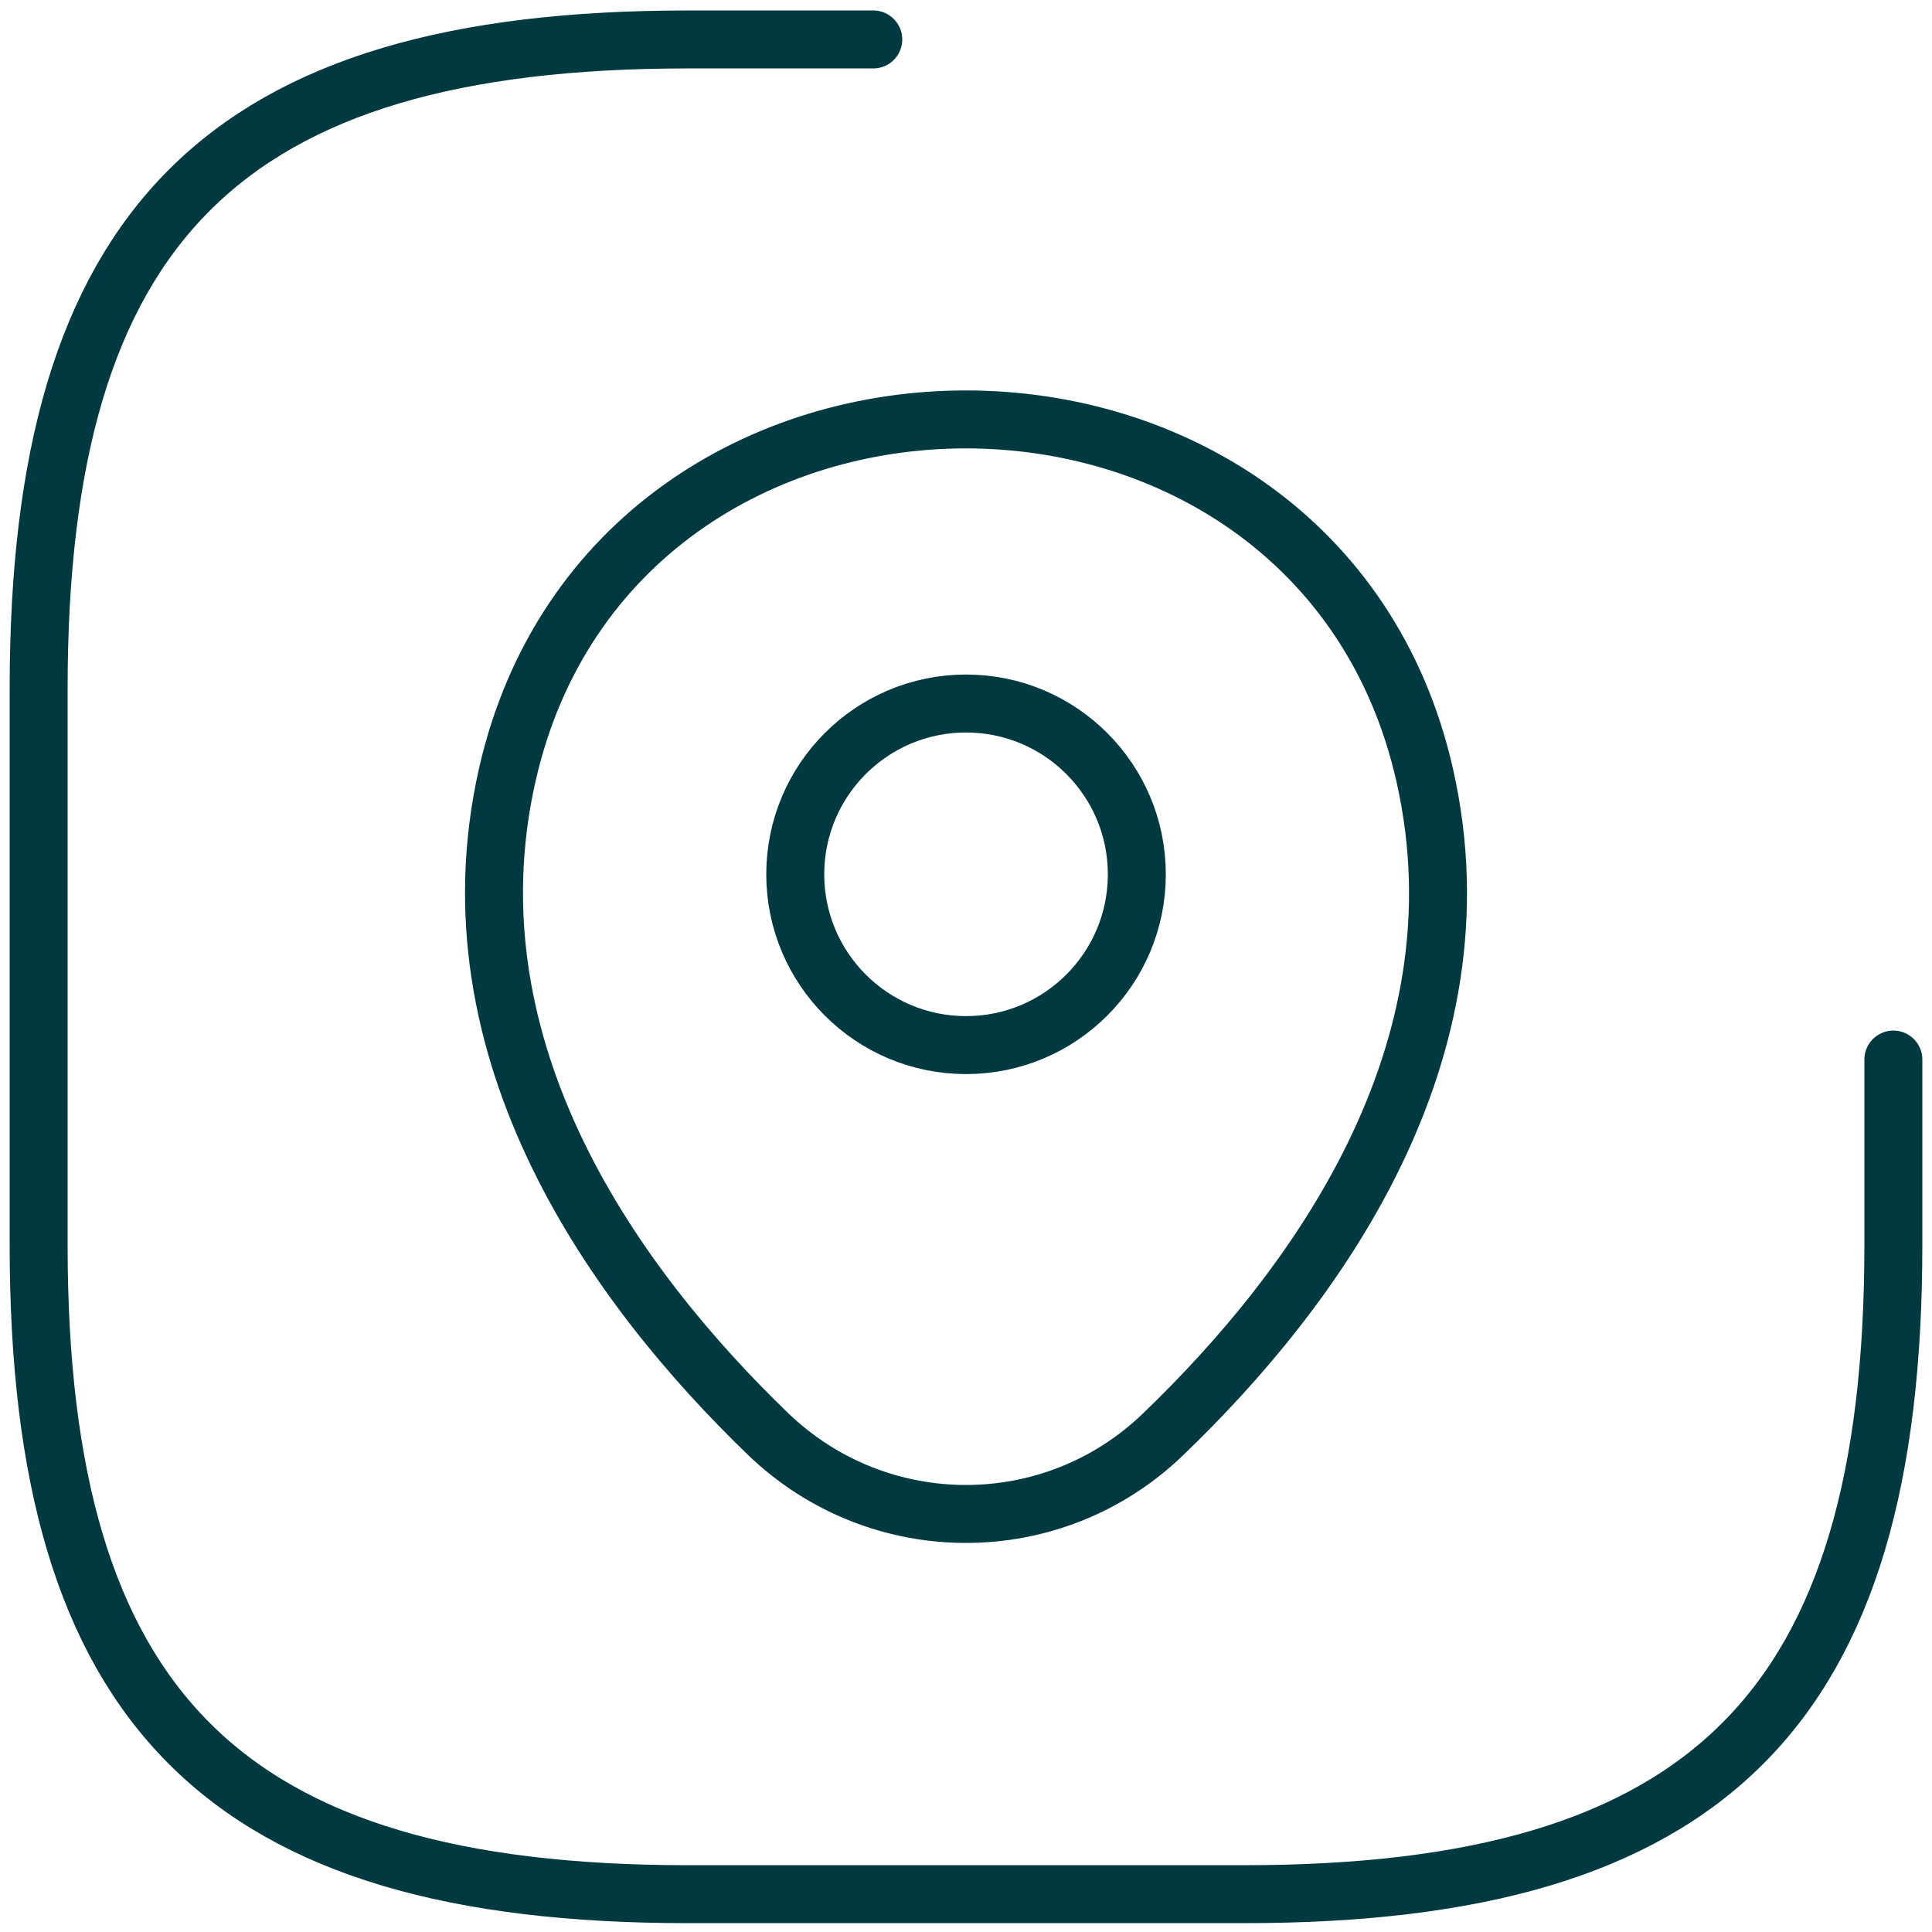
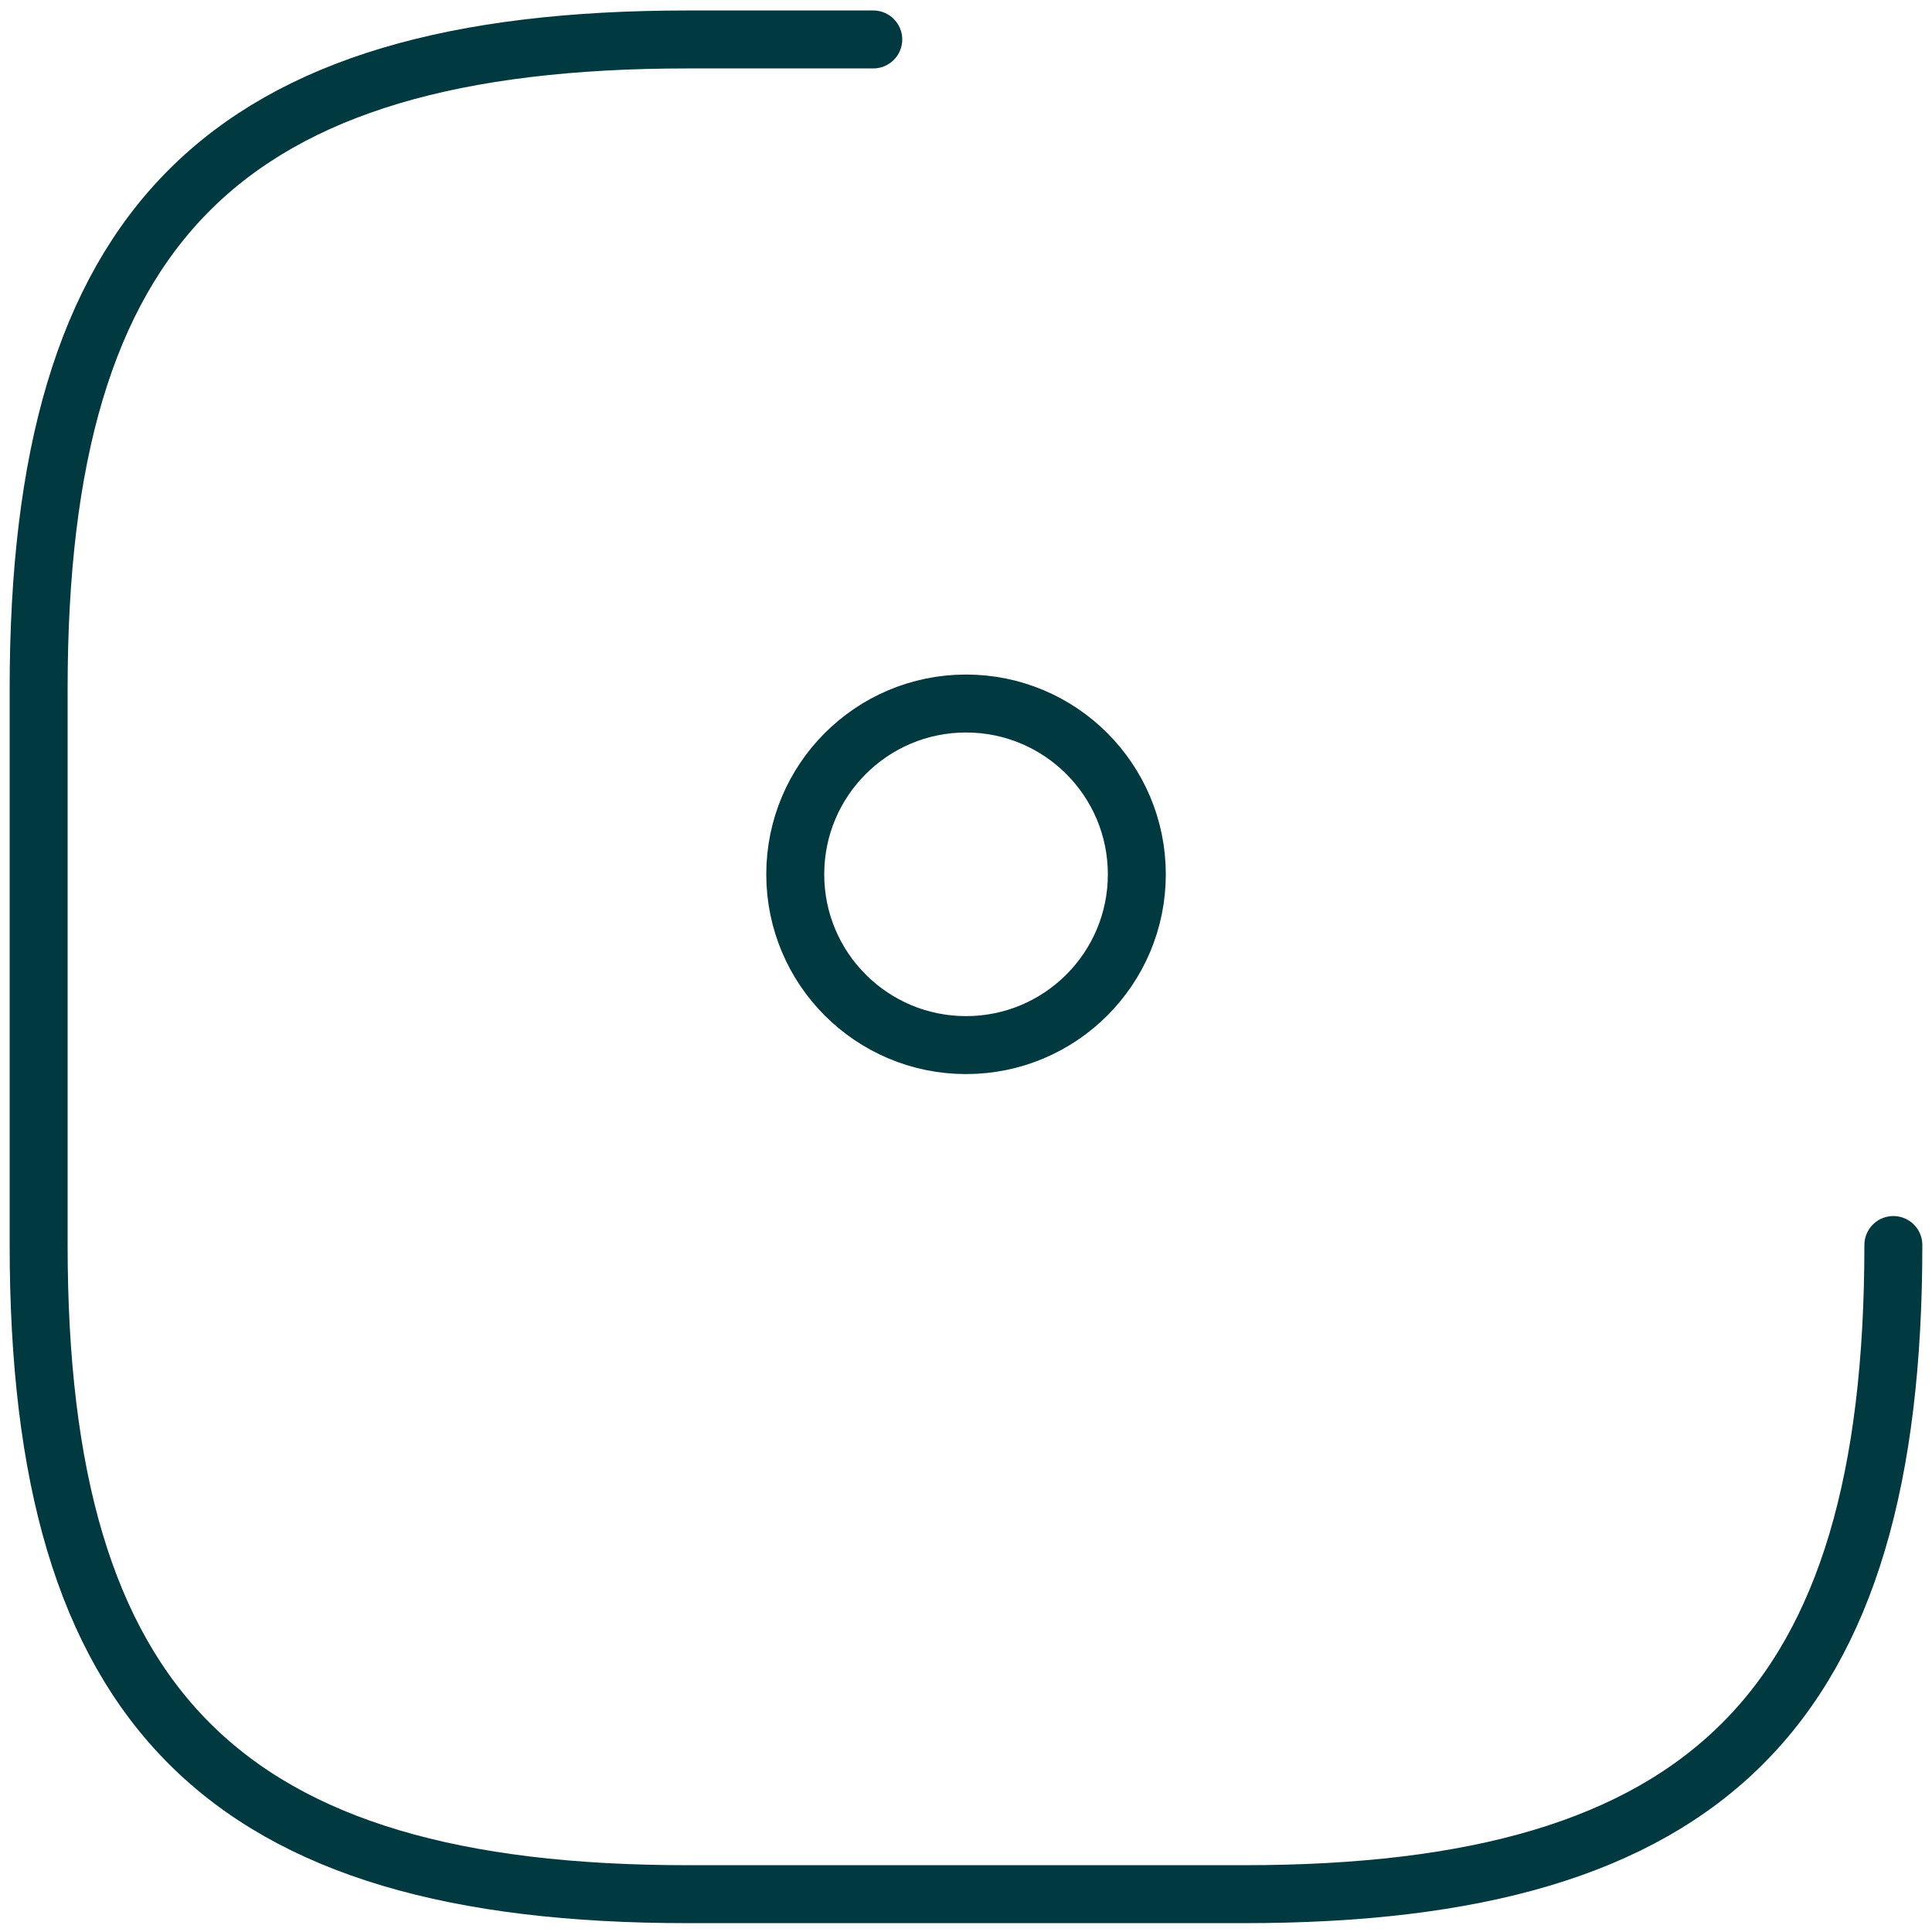
<svg xmlns="http://www.w3.org/2000/svg" width="50" height="50" viewBox="0 0 50 50" fill="none">
  <path d="M25.001 27.047C27.442 27.047 29.421 25.068 29.421 22.627C29.421 20.186 27.442 18.207 25.001 18.207C22.56 18.207 20.581 20.186 20.581 22.627C20.581 25.068 22.56 27.047 25.001 27.047Z" stroke="#003A40" stroke-width="1.5" />
-   <path d="M13.129 20.049C15.919 7.78 34.095 7.795 36.872 20.063C38.501 27.26 34.024 33.351 30.1 37.12C27.253 39.868 22.748 39.868 19.886 37.12C15.976 33.351 11.499 27.245 13.129 20.049Z" stroke="#003A40" stroke-width="1.5" />
-   <path d="M22.6 1.021H17.8C5.8 1.021 1 5.821 1 17.821V32.221C1 44.221 5.8 49.021 17.8 49.021H32.2C44.2 49.021 49 44.221 49 32.221V27.421" stroke="#003A40" stroke-width="1.5" stroke-linecap="round" stroke-linejoin="round" />
+   <path d="M22.6 1.021H17.8C5.8 1.021 1 5.821 1 17.821V32.221C1 44.221 5.8 49.021 17.8 49.021H32.2C44.2 49.021 49 44.221 49 32.221" stroke="#003A40" stroke-width="1.5" stroke-linecap="round" stroke-linejoin="round" />
</svg>